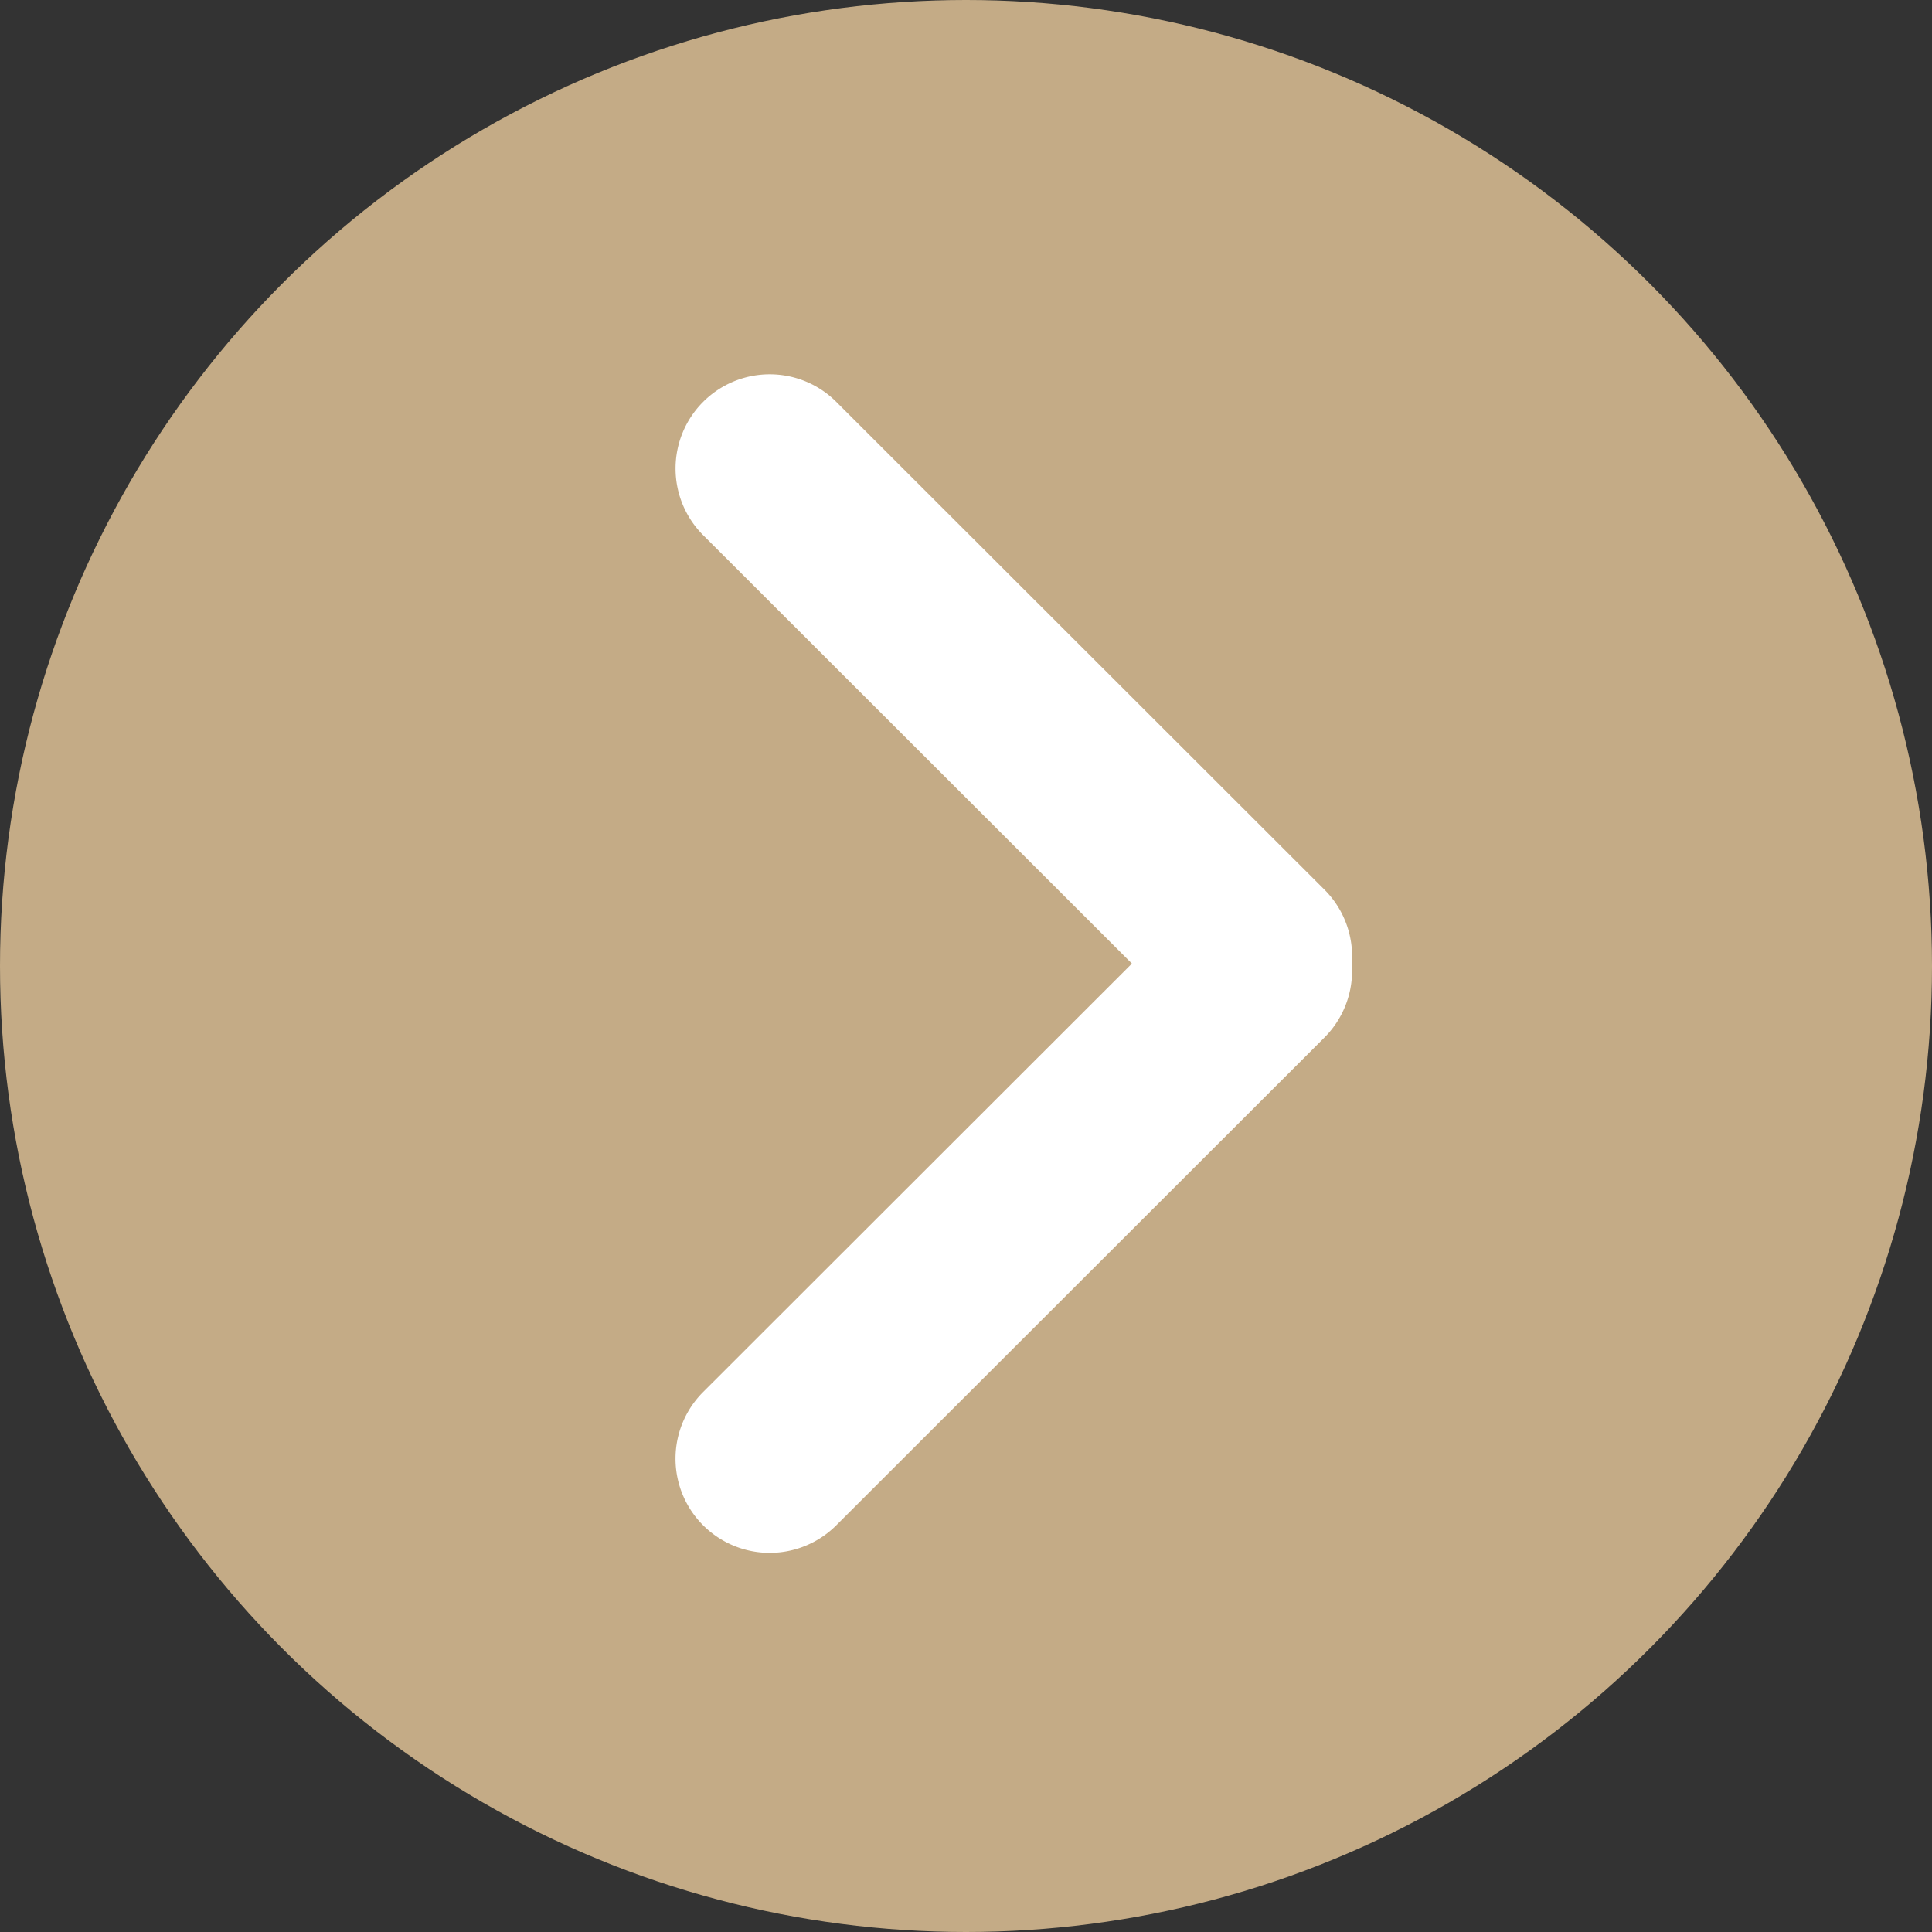
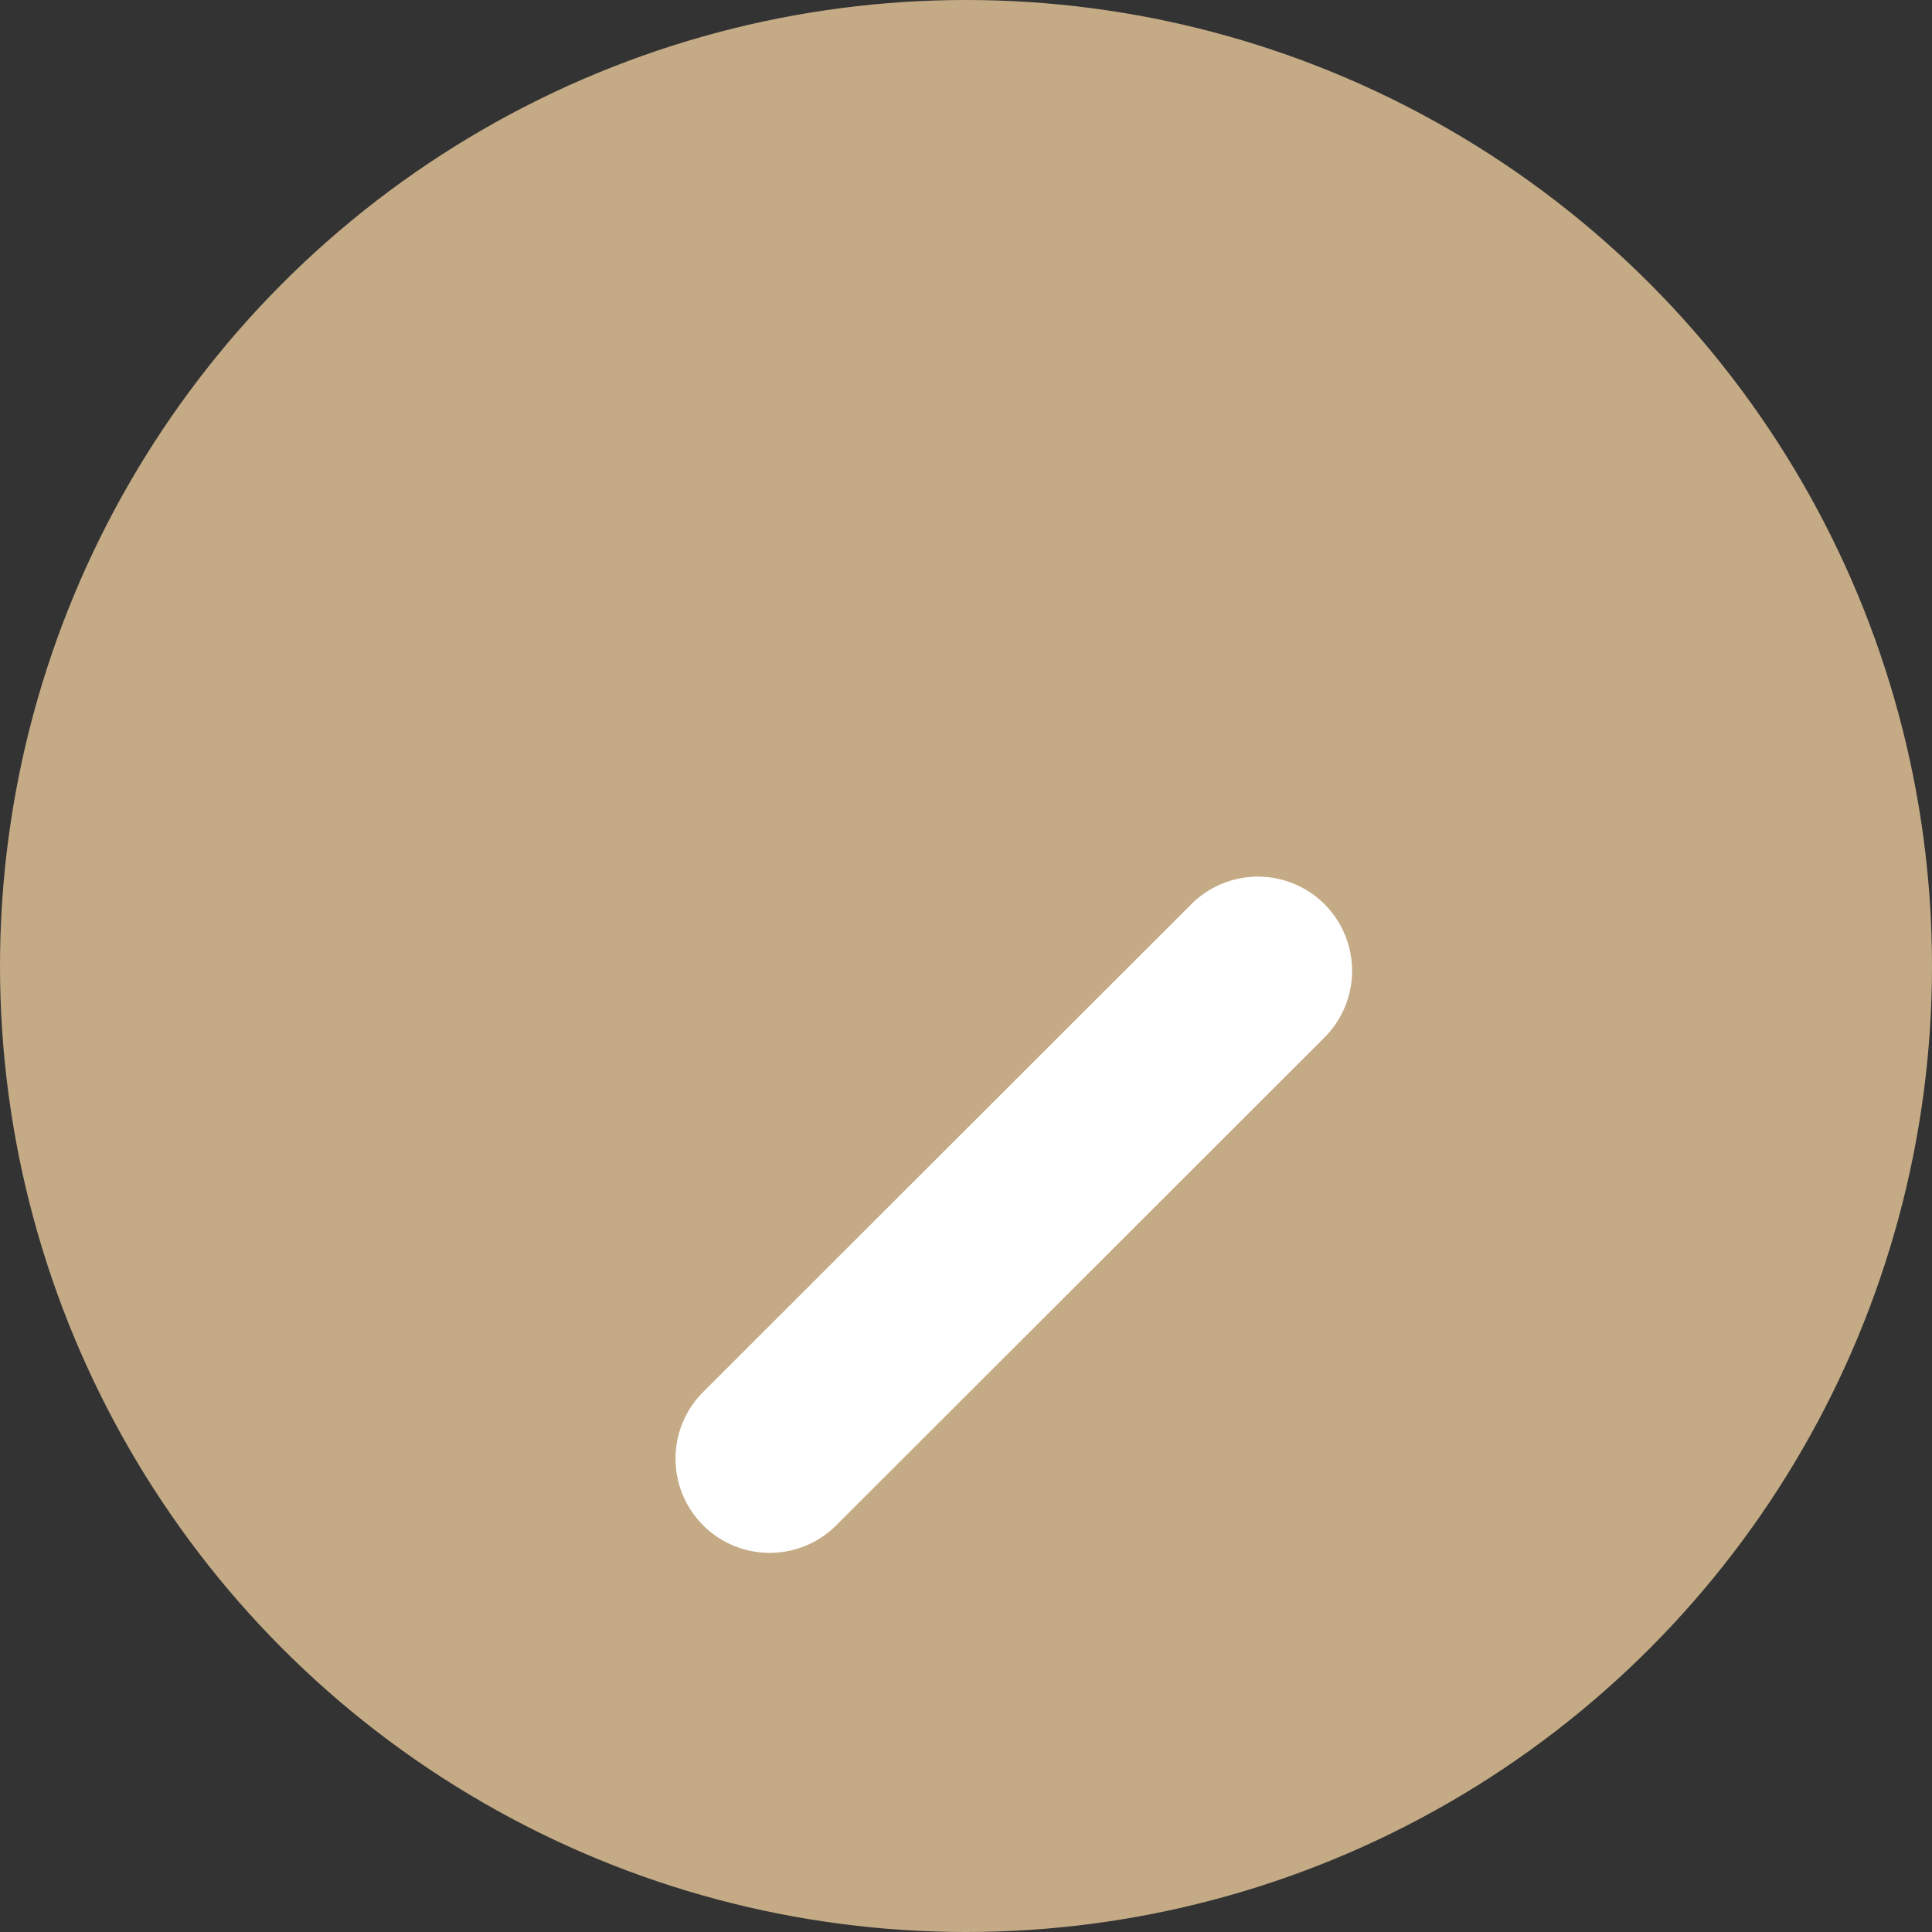
<svg xmlns="http://www.w3.org/2000/svg" id="Banner_arrow007_v2f1.svg" width="20" height="20">
  <rect width="100%" height="100%" fill="#333333" stroke="none" />
  <defs>
    <style>.cls-2{fill:#fff;fill-rule:evenodd}</style>
  </defs>
  <circle cx="10" cy="10" r="10" style="fill:#c4ab86" />
-   <path d="M7.279 4.16a.975.975 0 0 1 1.378 0l5.054 5.05a.975.975 0 1 1-1.378 1.38L7.279 5.54a.976.976 0 0 1 0-1.38" class="cls-2" />
  <path d="M13.711 9.36a.976.976 0 0 1 0 1.38l-5.054 5.05a.975.975 0 1 1-1.378-1.38l5.054-5.05a.975.975 0 0 1 1.378 0" class="cls-2" />
</svg>